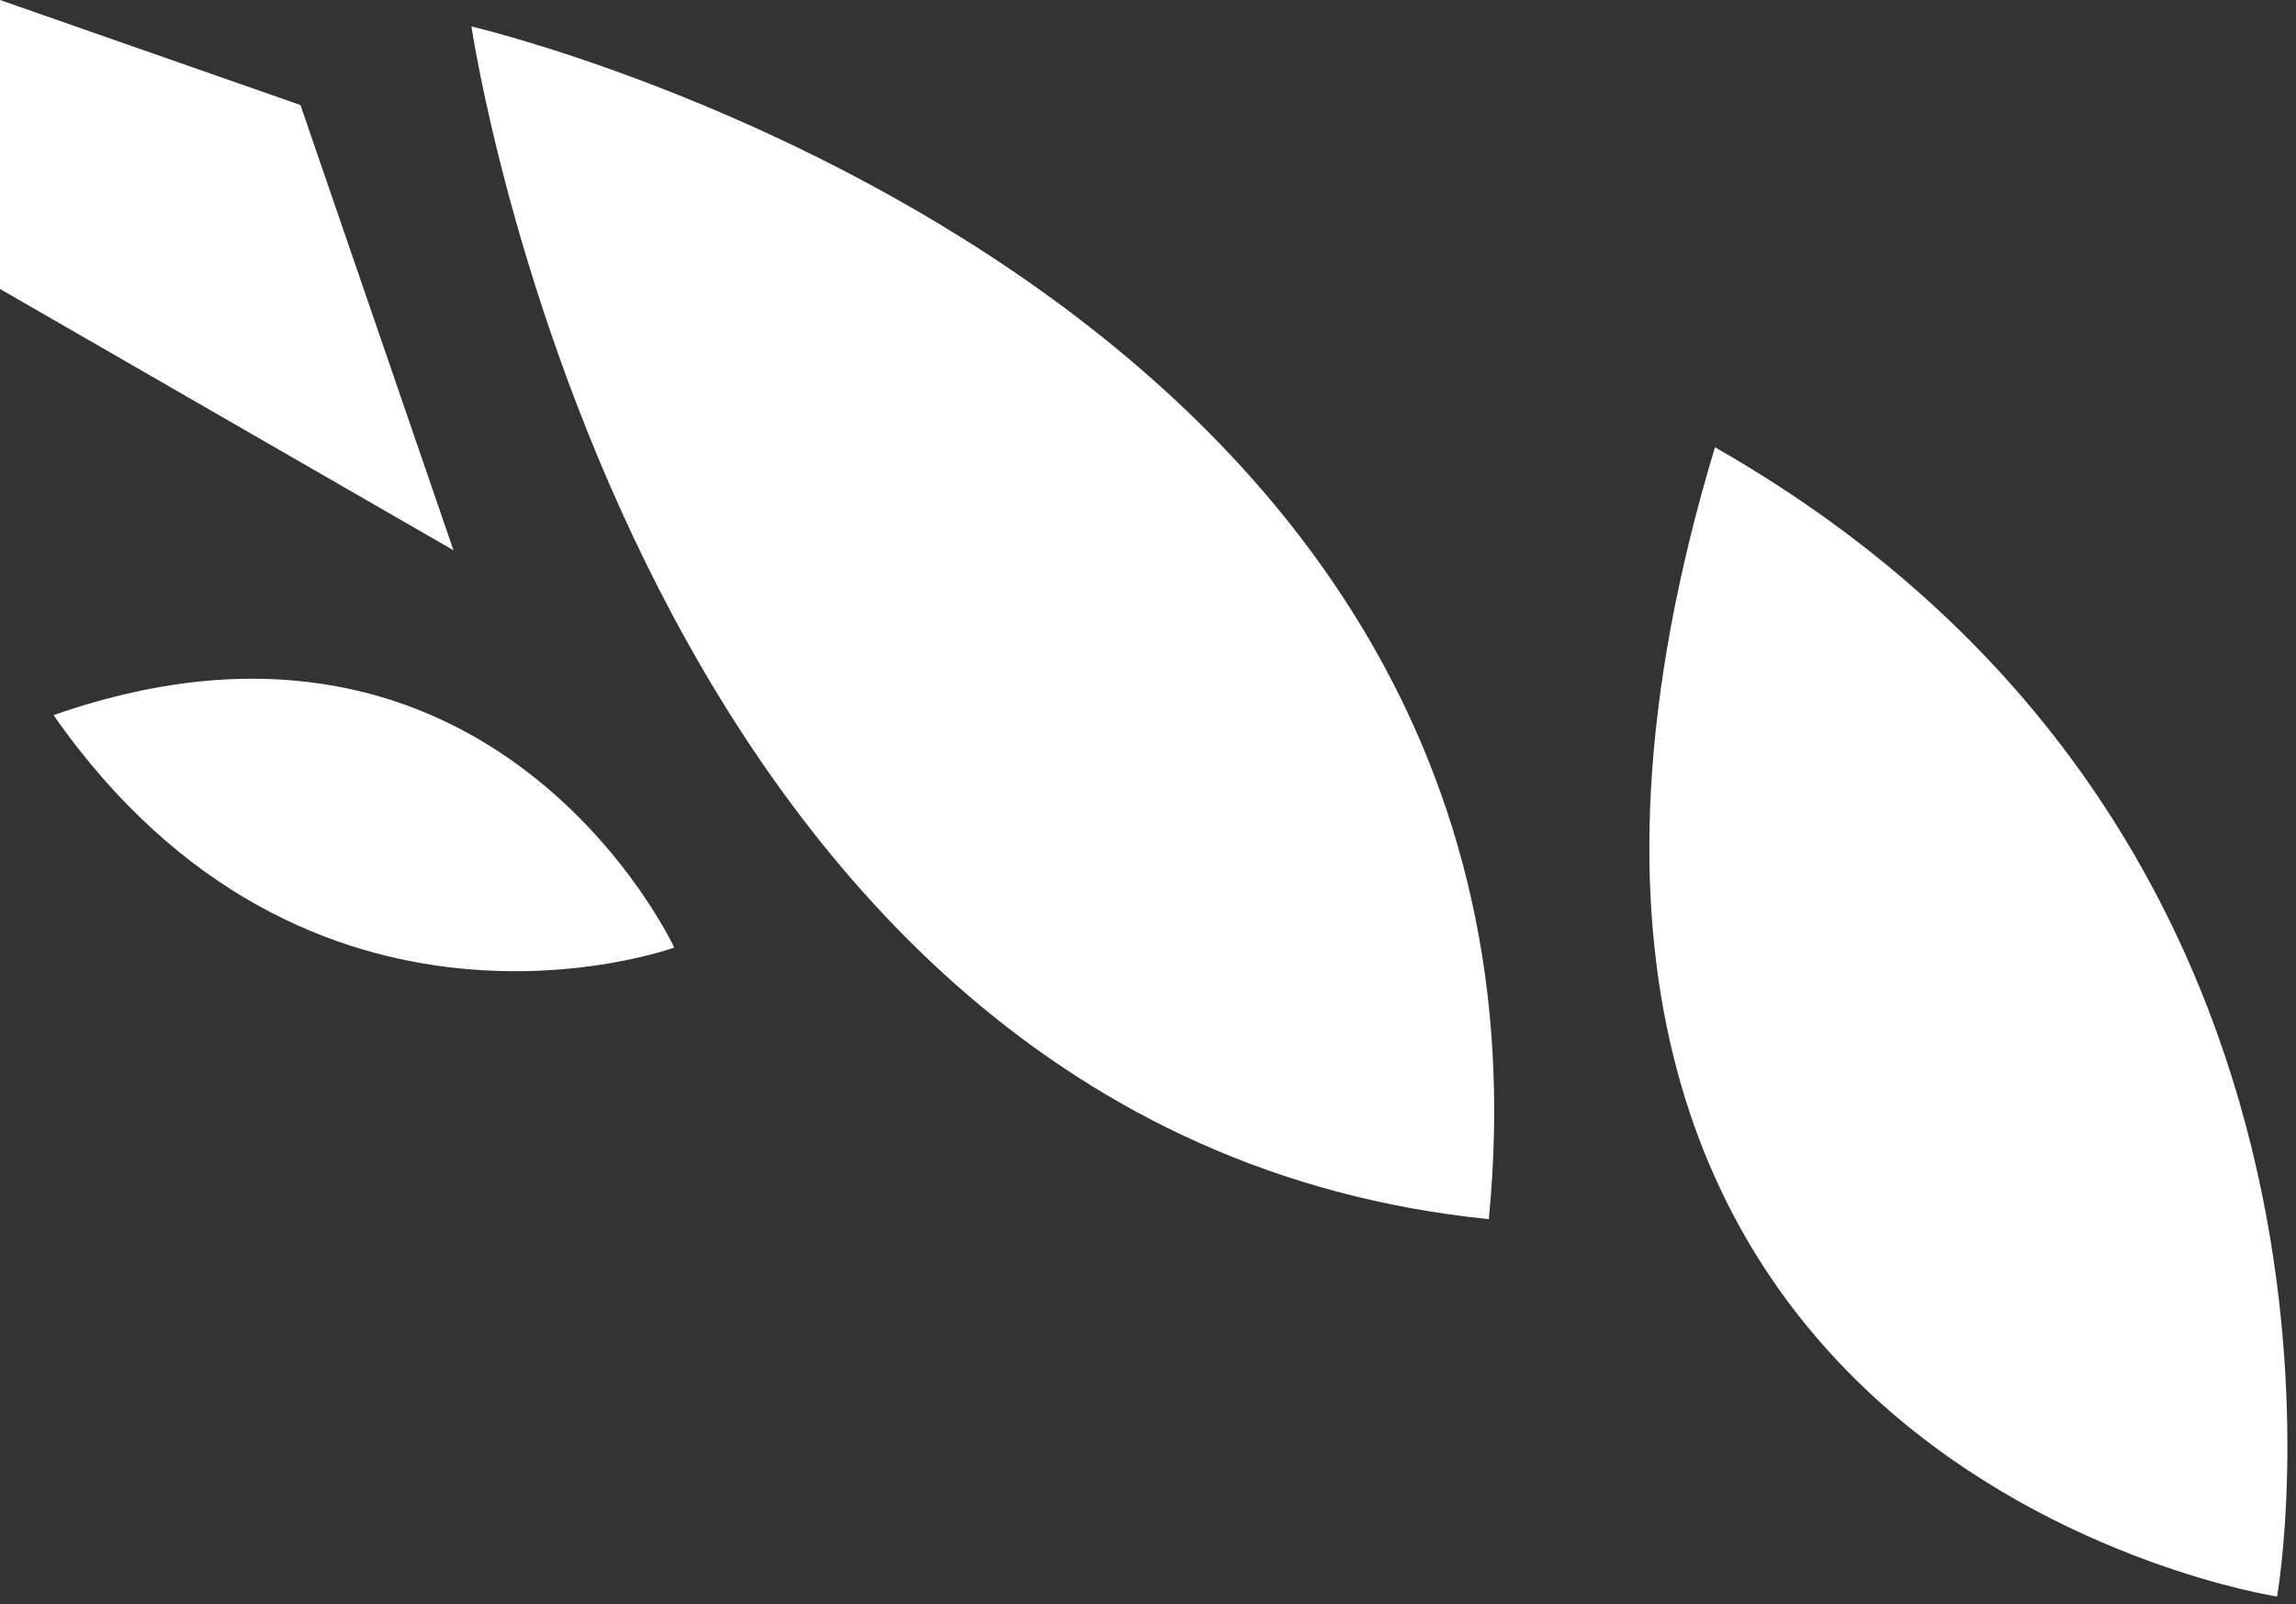
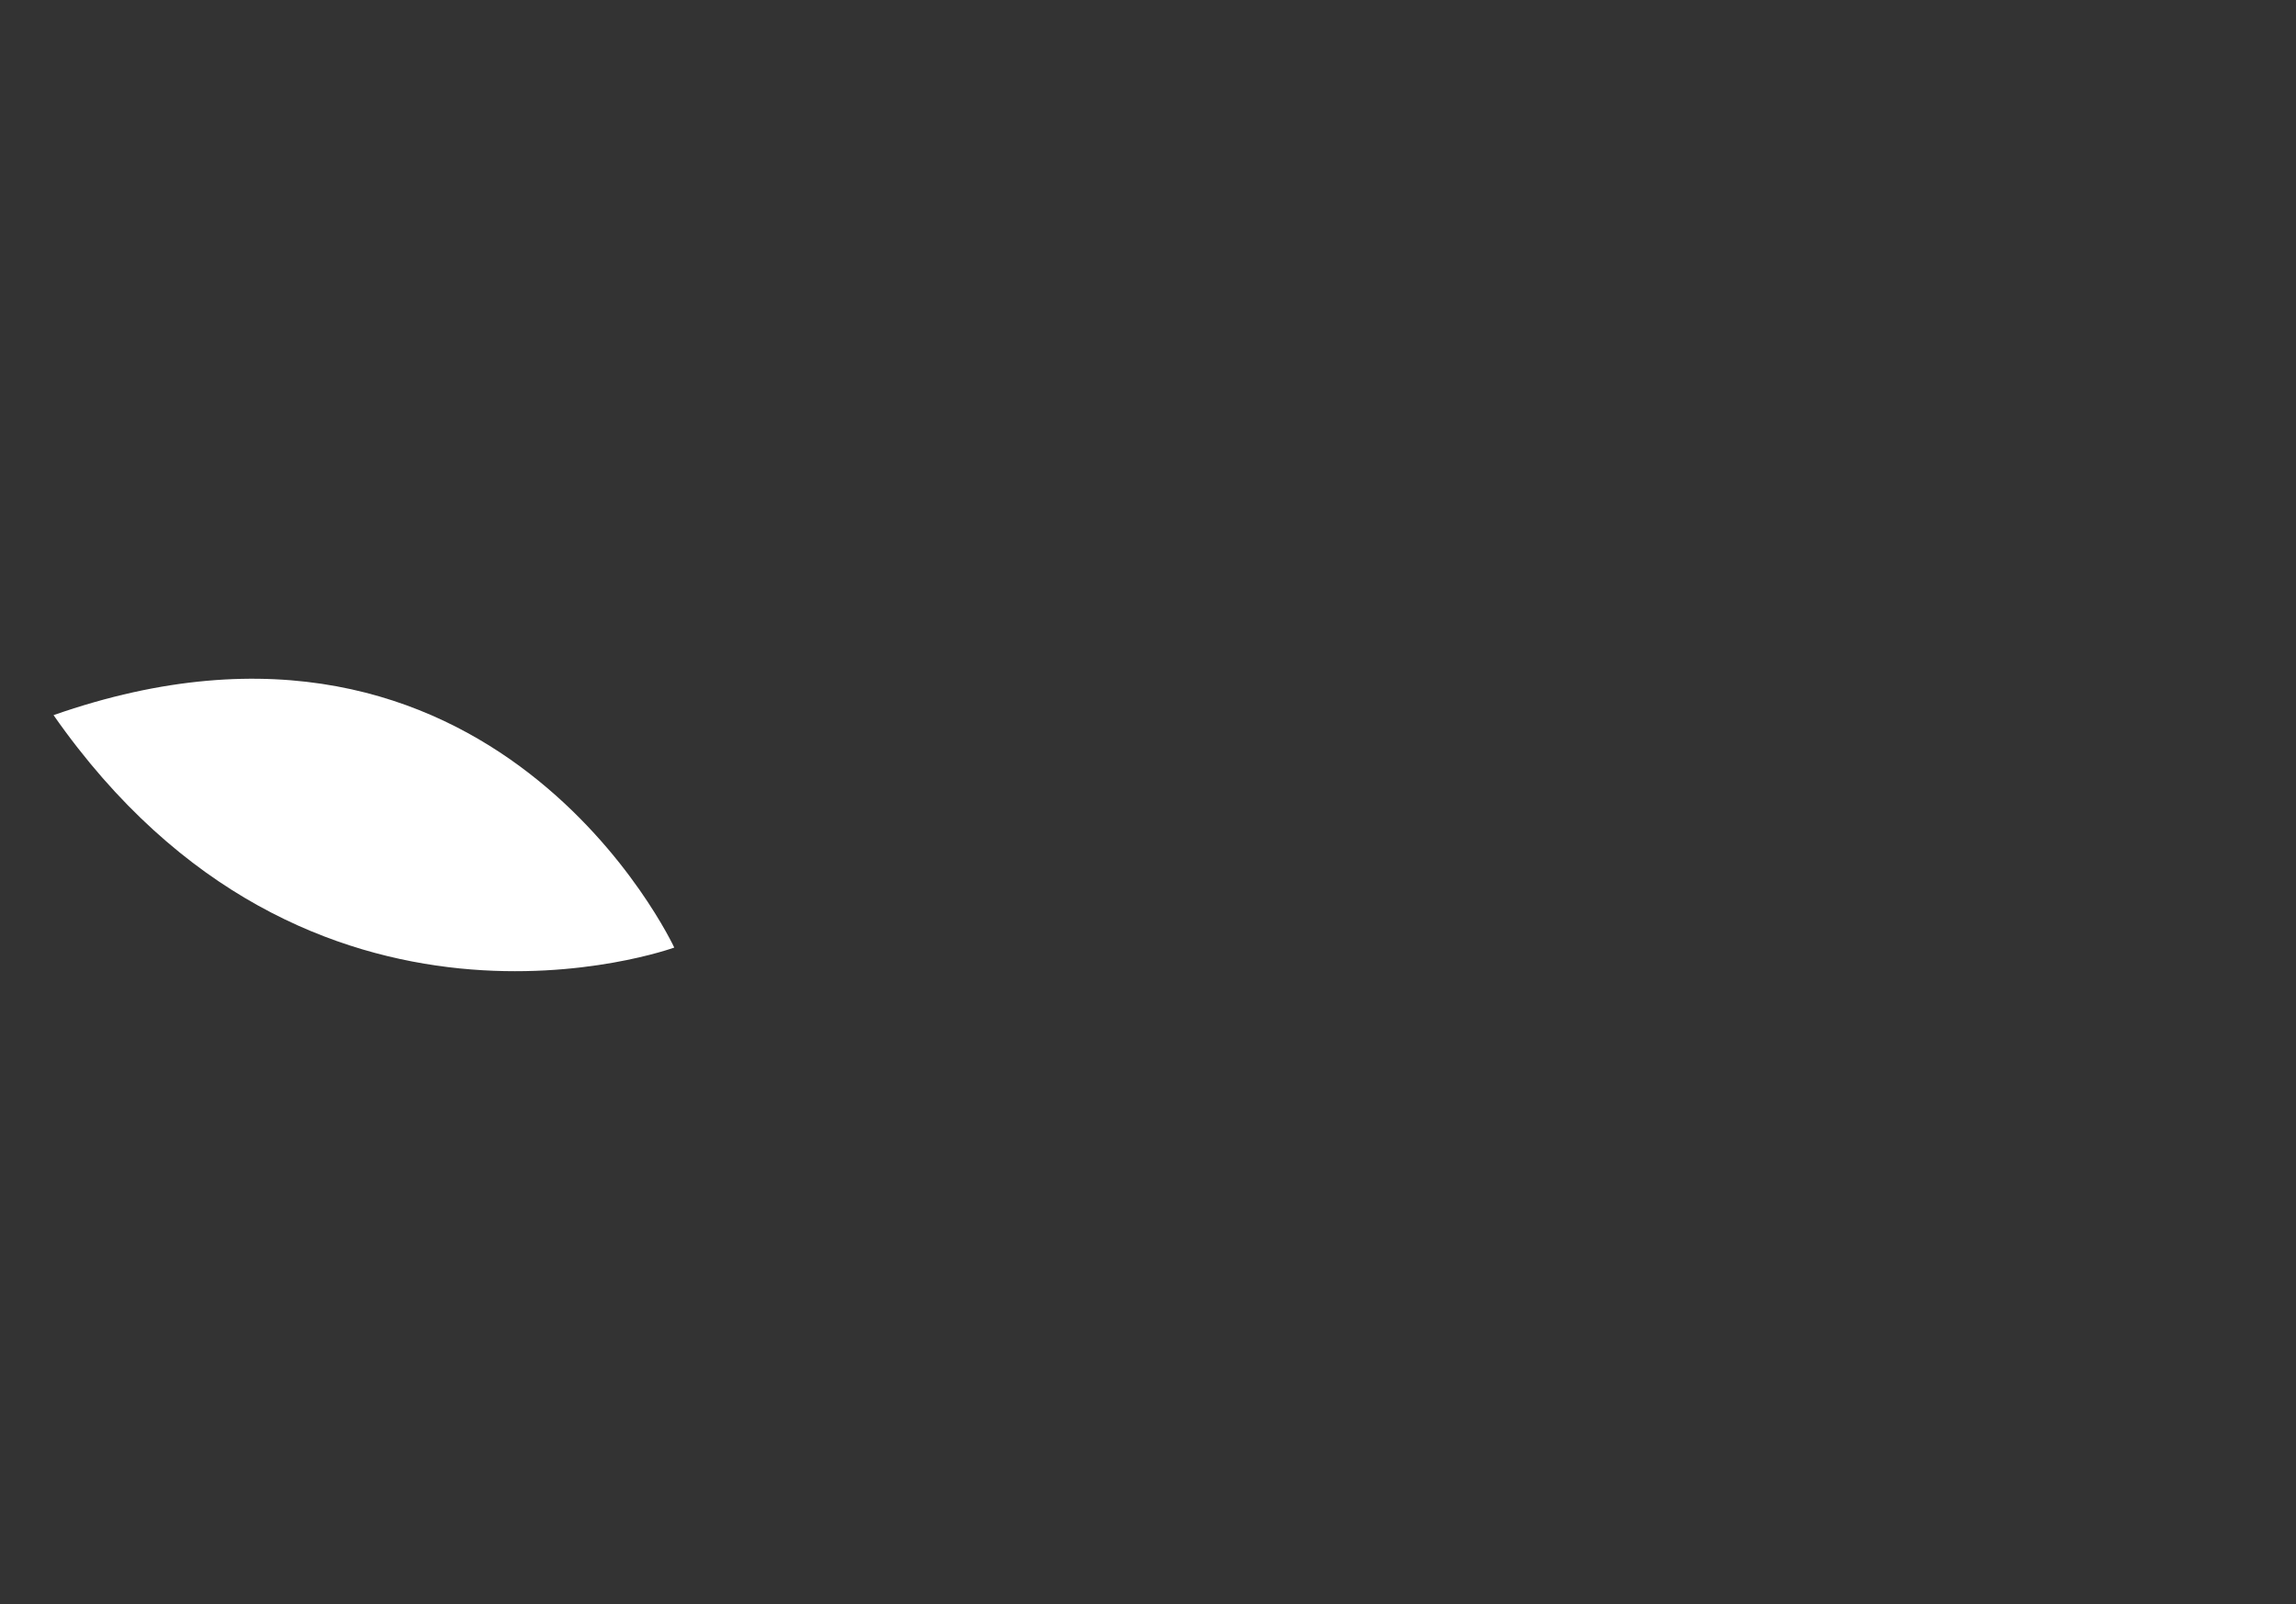
<svg xmlns="http://www.w3.org/2000/svg" width="262" height="183" viewBox="0 0 262 183" fill="none">
  <rect x="0" y="0" width="262" height="183" fill="#333333" stroke="none" />
  <path d="M76.941 108.096C76.941 108.096 35.264 123.283 6.109 81.581C56.449 63.967 76.941 108.096 76.941 108.096Z" fill="white" />
-   <path d="M53.799 3.02C53.799 3.02 72.356 129.221 169.892 139.078C180.353 32.414 53.799 3.02 53.799 3.02Z" fill="white" />
-   <path d="M259.841 182.129C259.841 182.129 160.683 167.055 195.697 51.025C275.116 96.298 259.841 182.129 259.841 182.129Z" fill="white" />
-   <path d="M0 0V32.965L51.748 62.774L34.285 11.981L0 0Z" fill="white" />
</svg>